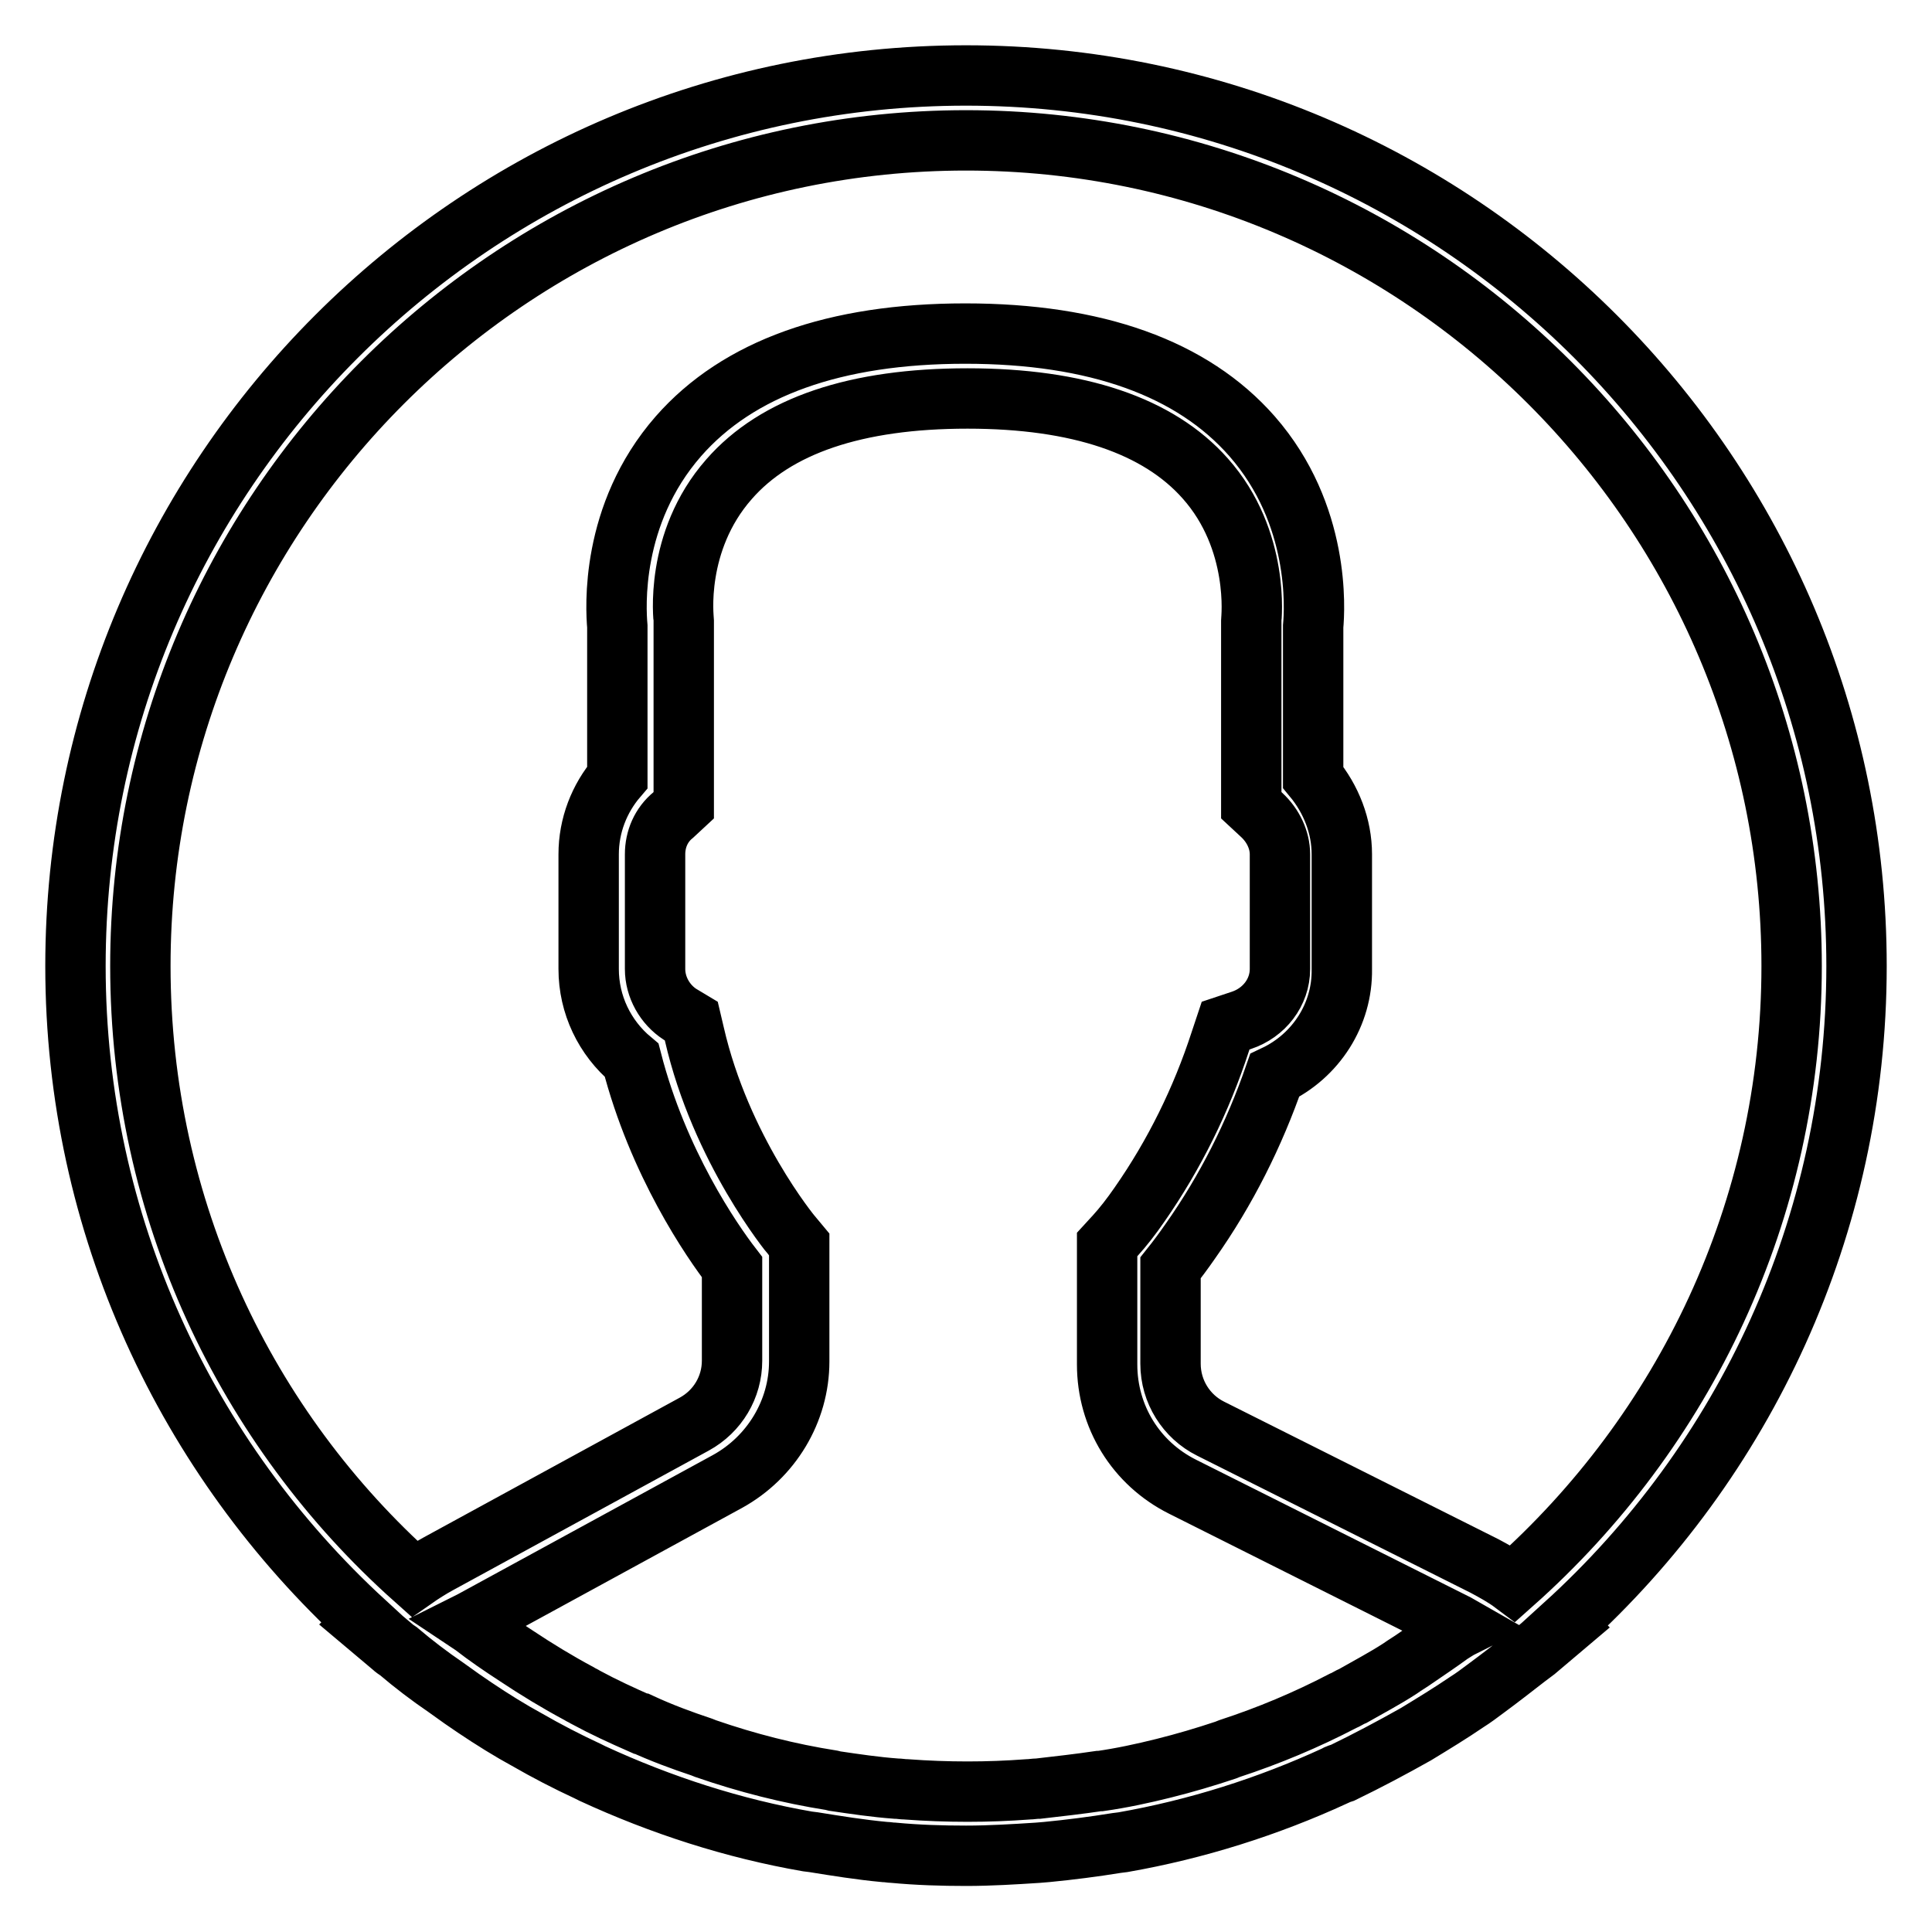
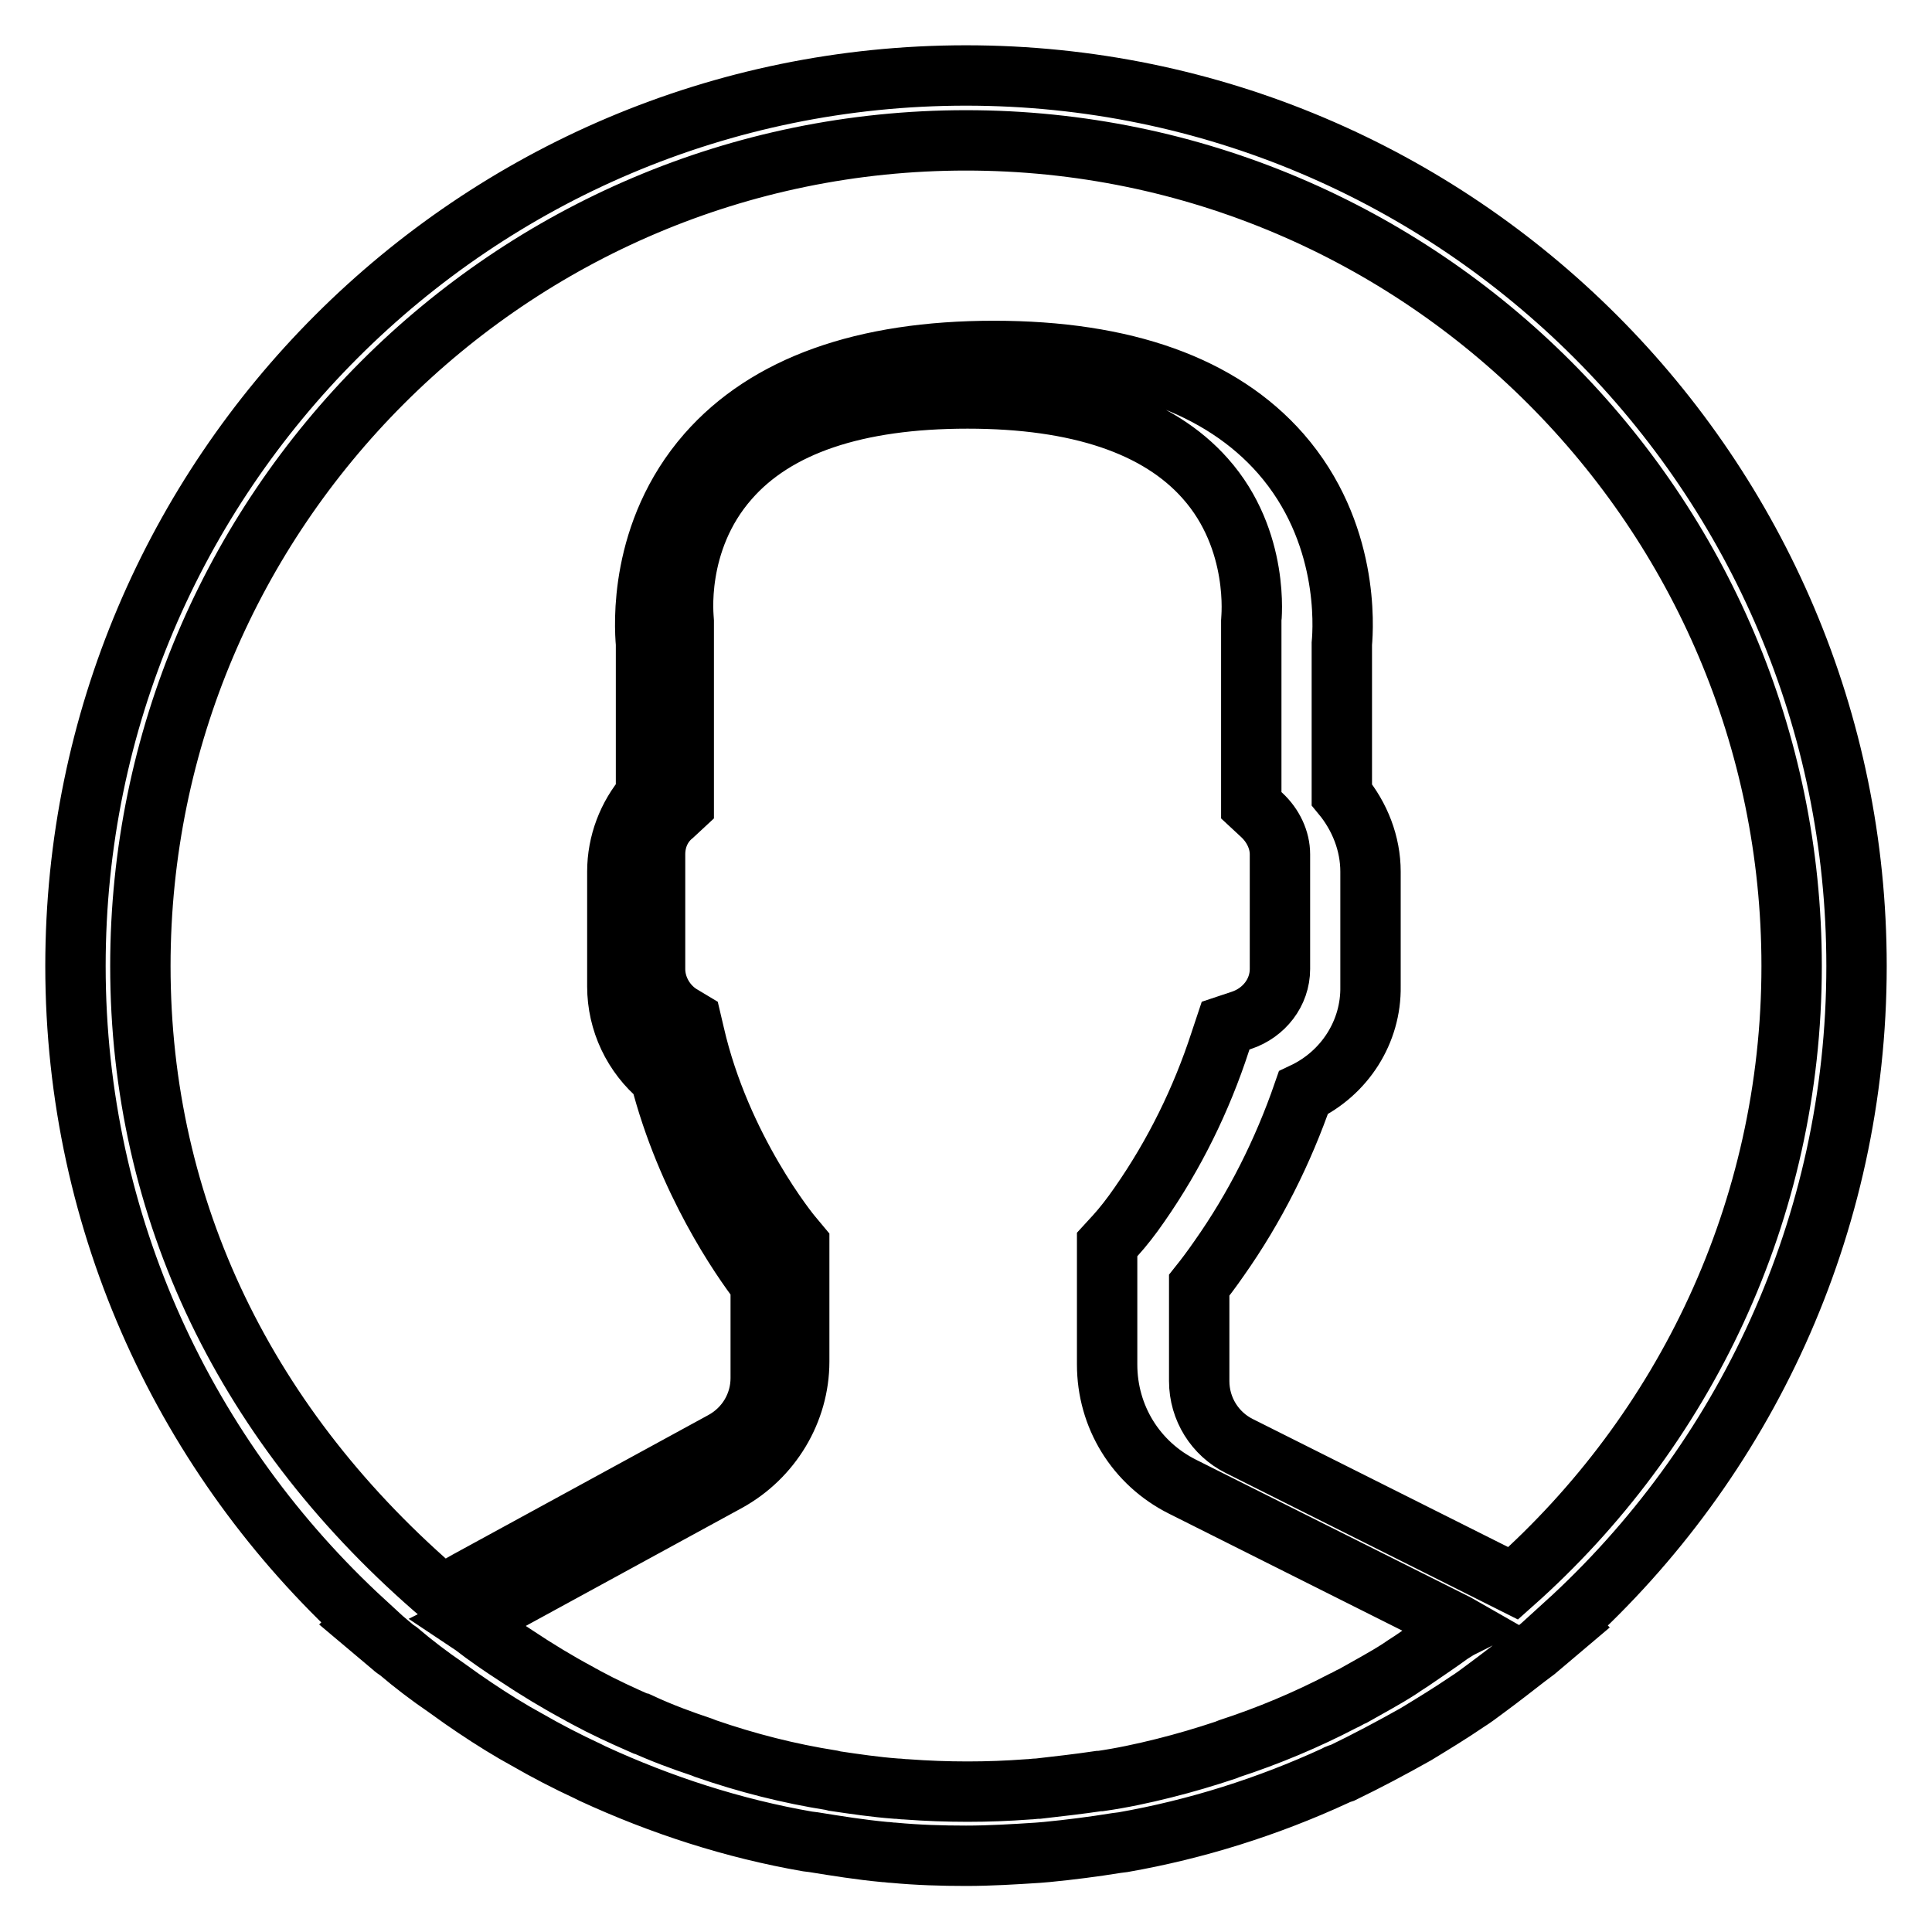
<svg xmlns="http://www.w3.org/2000/svg" version="1.1" x="0px" y="0px" viewBox="0 0 256 256" enable-background="new 0 0 256 256" xml:space="preserve">
  <g>
-     <path stroke-width="8" fill-opacity="0" stroke="#000000" d="M246,128c0-65.1-52.9-118-118-118C62.9,10,10,62.9,10,128c0,34.4,14.8,65.3,38.3,86.9l-0.1,0.1l3.8,3.2 c0.2,0.2,0.5,0.4,0.8,0.6c2,1.7,4.1,3.3,6.3,4.8c0.7,0.5,1.4,1,2.1,1.5c2.3,1.6,4.6,3.1,7,4.5c0.5,0.3,1.1,0.6,1.6,0.9 c2.6,1.5,5.3,2.9,8.1,4.2l0.6,0.3c9.1,4.2,18.7,7.3,28.5,9l0.8,0.1c3.1,0.5,6.2,1,9.4,1.3c0.4,0,0.8,0.1,1.2,0.1 c3.2,0.3,6.4,0.4,9.6,0.4c3.2,0,6.4-0.2,9.5-0.4l1.2-0.1c3.1-0.3,6.2-0.7,9.3-1.2l0.8-0.1c9.7-1.7,19.2-4.7,28.1-8.8 c0.3-0.2,0.7-0.3,1-0.4c3.3-1.6,6.5-3.3,9.7-5.1c2.3-1.4,4.6-2.8,6.8-4.3c0.8-0.5,1.6-1.1,2.4-1.7c1.9-1.4,3.7-2.8,5.5-4.2 c0.4-0.3,0.8-0.6,1.2-0.9l3.9-3.3l-0.1-0.1C231.1,193.7,246,162.5,246,128z M18.6,128C18.6,67.7,67.7,18.6,128,18.6 c60.3,0,109.4,49.1,109.4,109.4c0,32.5-14.3,61.7-36.9,81.8c-1.2-0.9-2.5-1.6-3.8-2.3l-36.3-18.2c-3.2-1.6-5.3-4.9-5.3-8.6v-12.7 c0.8-1,1.7-2.2,2.6-3.5c4.8-6.8,8.5-14.2,11.2-22c5.5-2.6,9-8.1,8.9-14.1v-15.2c0-3.7-1.4-7.3-3.8-10.2v-20 c0.2-2.2,1-14.8-8.1-25.2c-7.9-9-20.7-13.6-38-13.6s-30.1,4.6-38,13.6c-9.1,10.4-8.3,22.9-8.1,25.2v20c-2.4,2.8-3.8,6.4-3.8,10.2 v15.2c0,4.7,2.1,9.1,5.7,12.1c3.5,13.6,10.6,23.9,13.3,27.4v12.4c0,3.5-1.9,6.7-5,8.4l-33.9,18.5c-1.1,0.6-2.2,1.3-3.2,2 C32.6,189.3,18.6,160.3,18.6,128z M192.2,216.5c-1.5,1.1-3,2.1-4.6,3.2c-0.7,0.5-1.4,0.9-2.1,1.4c-2,1.3-4.1,2.4-6.2,3.6 c-0.5,0.2-0.9,0.5-1.4,0.7c-4.8,2.5-9.8,4.6-15,6.3l-0.5,0.2c-2.7,0.9-5.4,1.7-8.2,2.4l0,0c-2.8,0.7-5.6,1.3-8.4,1.7l-0.2,0 c-2.7,0.4-5.4,0.7-8,1c-0.5,0-1,0.1-1.4,0.1c-2.7,0.2-5.3,0.3-8,0.3c-2.7,0-5.4-0.1-8.1-0.3c-0.5,0-0.9-0.1-1.4-0.1 c-2.7-0.2-5.4-0.6-8.1-1l-0.4-0.1c-5.7-0.9-11.2-2.3-16.7-4.2l-0.5-0.2c-2.7-0.9-5.4-1.9-8-3.1l-0.1,0c-2.5-1.1-4.9-2.2-7.3-3.5 c-0.3-0.2-0.6-0.3-0.9-0.5c-2.8-1.5-5.6-3.2-8.3-5c-2-1.3-3.9-2.6-5.7-4l-0.6-0.4l0.4-0.2l33.9-18.5c5.8-3.2,9.5-9.3,9.5-15.9 l0-15.5l-1-1.2c-0.1-0.1-9.4-11.4-12.9-26.7l-0.4-1.7l-1.5-0.9c-2-1.3-3.3-3.6-3.3-6v-15.2c0-2,0.8-3.9,2.4-5.2l1.4-1.3V82.8l0-0.6 c0-0.1-1.3-10.4,6-18.7c6.2-7.1,16.8-10.7,31.6-10.7c14.7,0,25.3,3.6,31.5,10.6c7.3,8.2,6.1,18.7,6.1,18.8l0,24.5l1.4,1.3 c1.5,1.4,2.4,3.3,2.4,5.2v15.2c0,3.1-2.1,5.8-5.1,6.8l-2.1,0.7l-0.7,2.1c-2.5,7.7-6.1,15-10.7,21.6c-1.1,1.6-2.2,3-3.2,4.1 l-1.1,1.2v15.9c0,6.9,3.8,13.1,10,16.2l36.3,18.2l0.7,0.4C193.1,215.9,192.7,216.2,192.2,216.5L192.2,216.5z" />
+     <path stroke-width="8" fill-opacity="0" stroke="#000000" d="M246,128c0-65.1-52.9-118-118-118C62.9,10,10,62.9,10,128c0,34.4,14.8,65.3,38.3,86.9l-0.1,0.1l3.8,3.2 c0.2,0.2,0.5,0.4,0.8,0.6c2,1.7,4.1,3.3,6.3,4.8c0.7,0.5,1.4,1,2.1,1.5c2.3,1.6,4.6,3.1,7,4.5c0.5,0.3,1.1,0.6,1.6,0.9 c2.6,1.5,5.3,2.9,8.1,4.2l0.6,0.3c9.1,4.2,18.7,7.3,28.5,9l0.8,0.1c3.1,0.5,6.2,1,9.4,1.3c0.4,0,0.8,0.1,1.2,0.1 c3.2,0.3,6.4,0.4,9.6,0.4c3.2,0,6.4-0.2,9.5-0.4l1.2-0.1c3.1-0.3,6.2-0.7,9.3-1.2l0.8-0.1c9.7-1.7,19.2-4.7,28.1-8.8 c0.3-0.2,0.7-0.3,1-0.4c3.3-1.6,6.5-3.3,9.7-5.1c2.3-1.4,4.6-2.8,6.8-4.3c0.8-0.5,1.6-1.1,2.4-1.7c1.9-1.4,3.7-2.8,5.5-4.2 c0.4-0.3,0.8-0.6,1.2-0.9l3.9-3.3l-0.1-0.1C231.1,193.7,246,162.5,246,128z M18.6,128C18.6,67.7,67.7,18.6,128,18.6 c60.3,0,109.4,49.1,109.4,109.4c0,32.5-14.3,61.7-36.9,81.8l-36.3-18.2c-3.2-1.6-5.3-4.9-5.3-8.6v-12.7 c0.8-1,1.7-2.2,2.6-3.5c4.8-6.8,8.5-14.2,11.2-22c5.5-2.6,9-8.1,8.9-14.1v-15.2c0-3.7-1.4-7.3-3.8-10.2v-20 c0.2-2.2,1-14.8-8.1-25.2c-7.9-9-20.7-13.6-38-13.6s-30.1,4.6-38,13.6c-9.1,10.4-8.3,22.9-8.1,25.2v20c-2.4,2.8-3.8,6.4-3.8,10.2 v15.2c0,4.7,2.1,9.1,5.7,12.1c3.5,13.6,10.6,23.9,13.3,27.4v12.4c0,3.5-1.9,6.7-5,8.4l-33.9,18.5c-1.1,0.6-2.2,1.3-3.2,2 C32.6,189.3,18.6,160.3,18.6,128z M192.2,216.5c-1.5,1.1-3,2.1-4.6,3.2c-0.7,0.5-1.4,0.9-2.1,1.4c-2,1.3-4.1,2.4-6.2,3.6 c-0.5,0.2-0.9,0.5-1.4,0.7c-4.8,2.5-9.8,4.6-15,6.3l-0.5,0.2c-2.7,0.9-5.4,1.7-8.2,2.4l0,0c-2.8,0.7-5.6,1.3-8.4,1.7l-0.2,0 c-2.7,0.4-5.4,0.7-8,1c-0.5,0-1,0.1-1.4,0.1c-2.7,0.2-5.3,0.3-8,0.3c-2.7,0-5.4-0.1-8.1-0.3c-0.5,0-0.9-0.1-1.4-0.1 c-2.7-0.2-5.4-0.6-8.1-1l-0.4-0.1c-5.7-0.9-11.2-2.3-16.7-4.2l-0.5-0.2c-2.7-0.9-5.4-1.9-8-3.1l-0.1,0c-2.5-1.1-4.9-2.2-7.3-3.5 c-0.3-0.2-0.6-0.3-0.9-0.5c-2.8-1.5-5.6-3.2-8.3-5c-2-1.3-3.9-2.6-5.7-4l-0.6-0.4l0.4-0.2l33.9-18.5c5.8-3.2,9.5-9.3,9.5-15.9 l0-15.5l-1-1.2c-0.1-0.1-9.4-11.4-12.9-26.7l-0.4-1.7l-1.5-0.9c-2-1.3-3.3-3.6-3.3-6v-15.2c0-2,0.8-3.9,2.4-5.2l1.4-1.3V82.8l0-0.6 c0-0.1-1.3-10.4,6-18.7c6.2-7.1,16.8-10.7,31.6-10.7c14.7,0,25.3,3.6,31.5,10.6c7.3,8.2,6.1,18.7,6.1,18.8l0,24.5l1.4,1.3 c1.5,1.4,2.4,3.3,2.4,5.2v15.2c0,3.1-2.1,5.8-5.1,6.8l-2.1,0.7l-0.7,2.1c-2.5,7.7-6.1,15-10.7,21.6c-1.1,1.6-2.2,3-3.2,4.1 l-1.1,1.2v15.9c0,6.9,3.8,13.1,10,16.2l36.3,18.2l0.7,0.4C193.1,215.9,192.7,216.2,192.2,216.5L192.2,216.5z" />
  </g>
</svg>